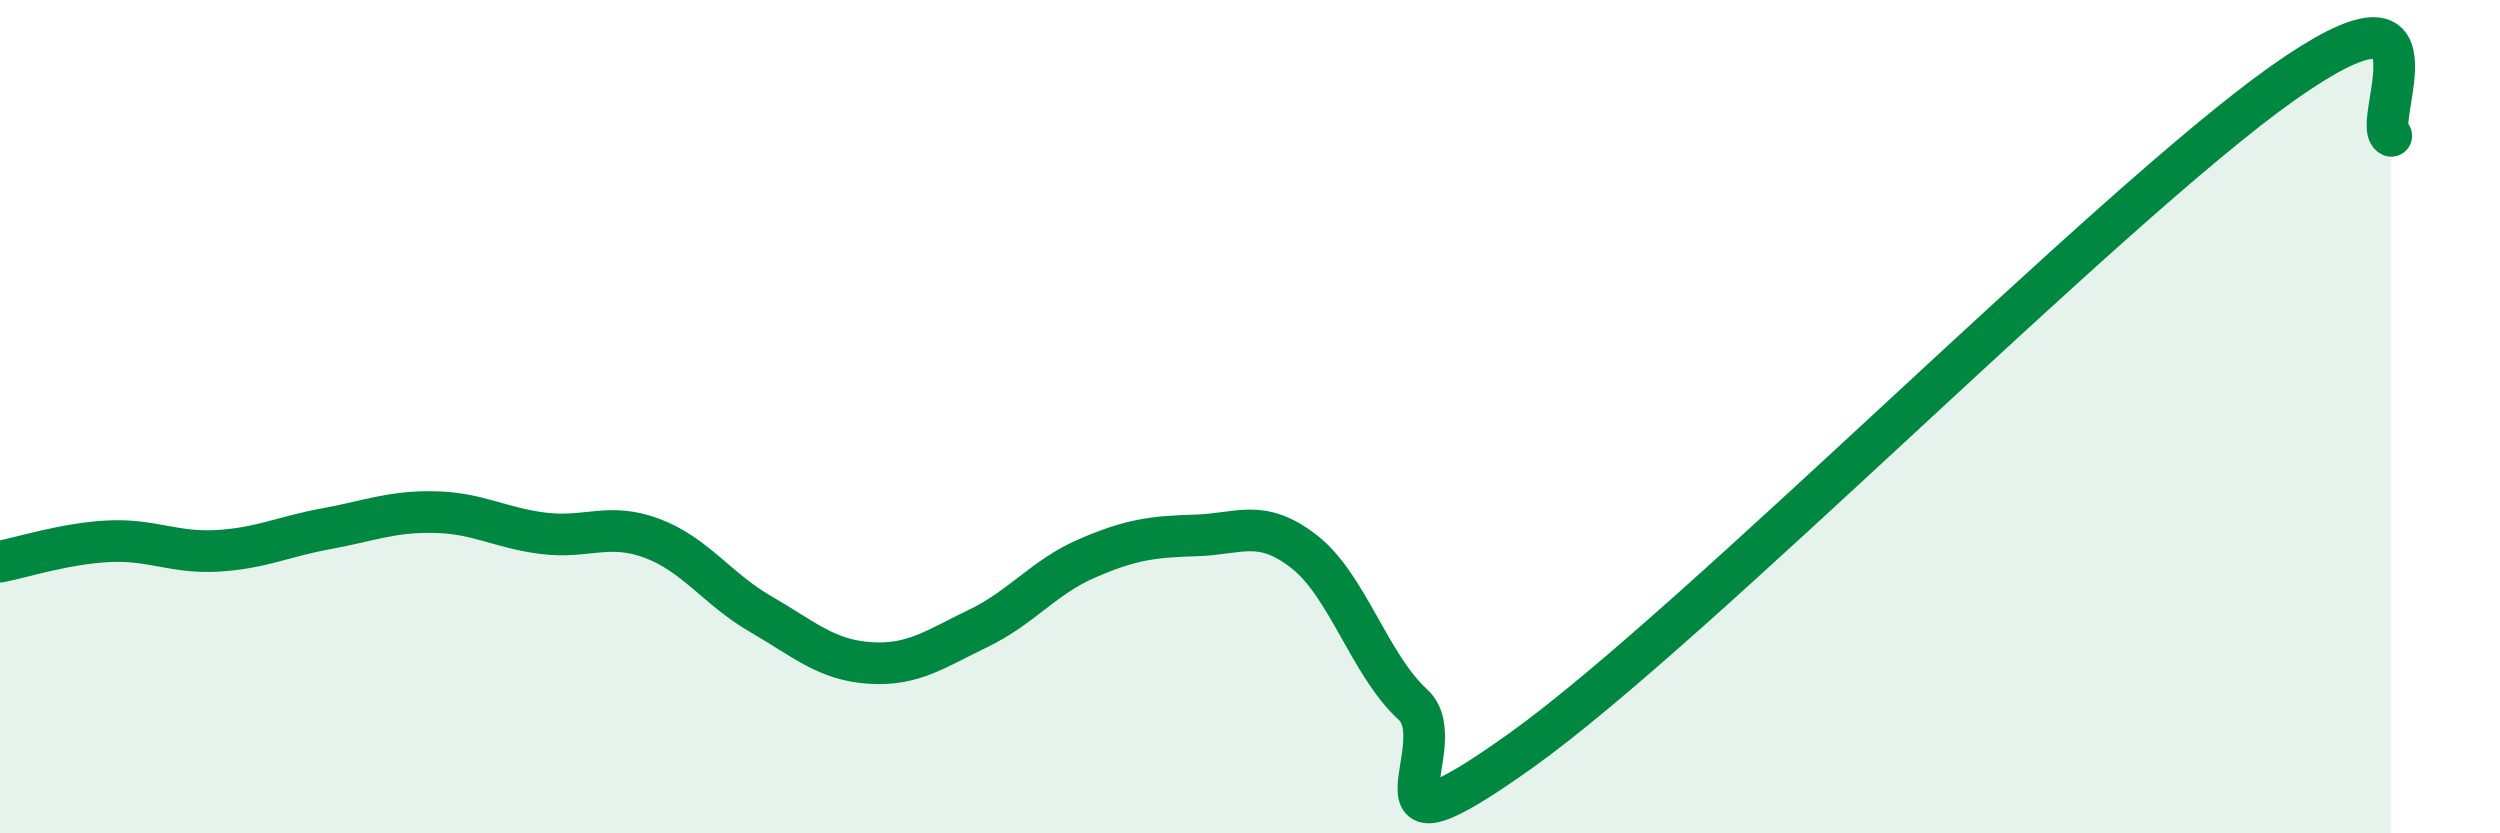
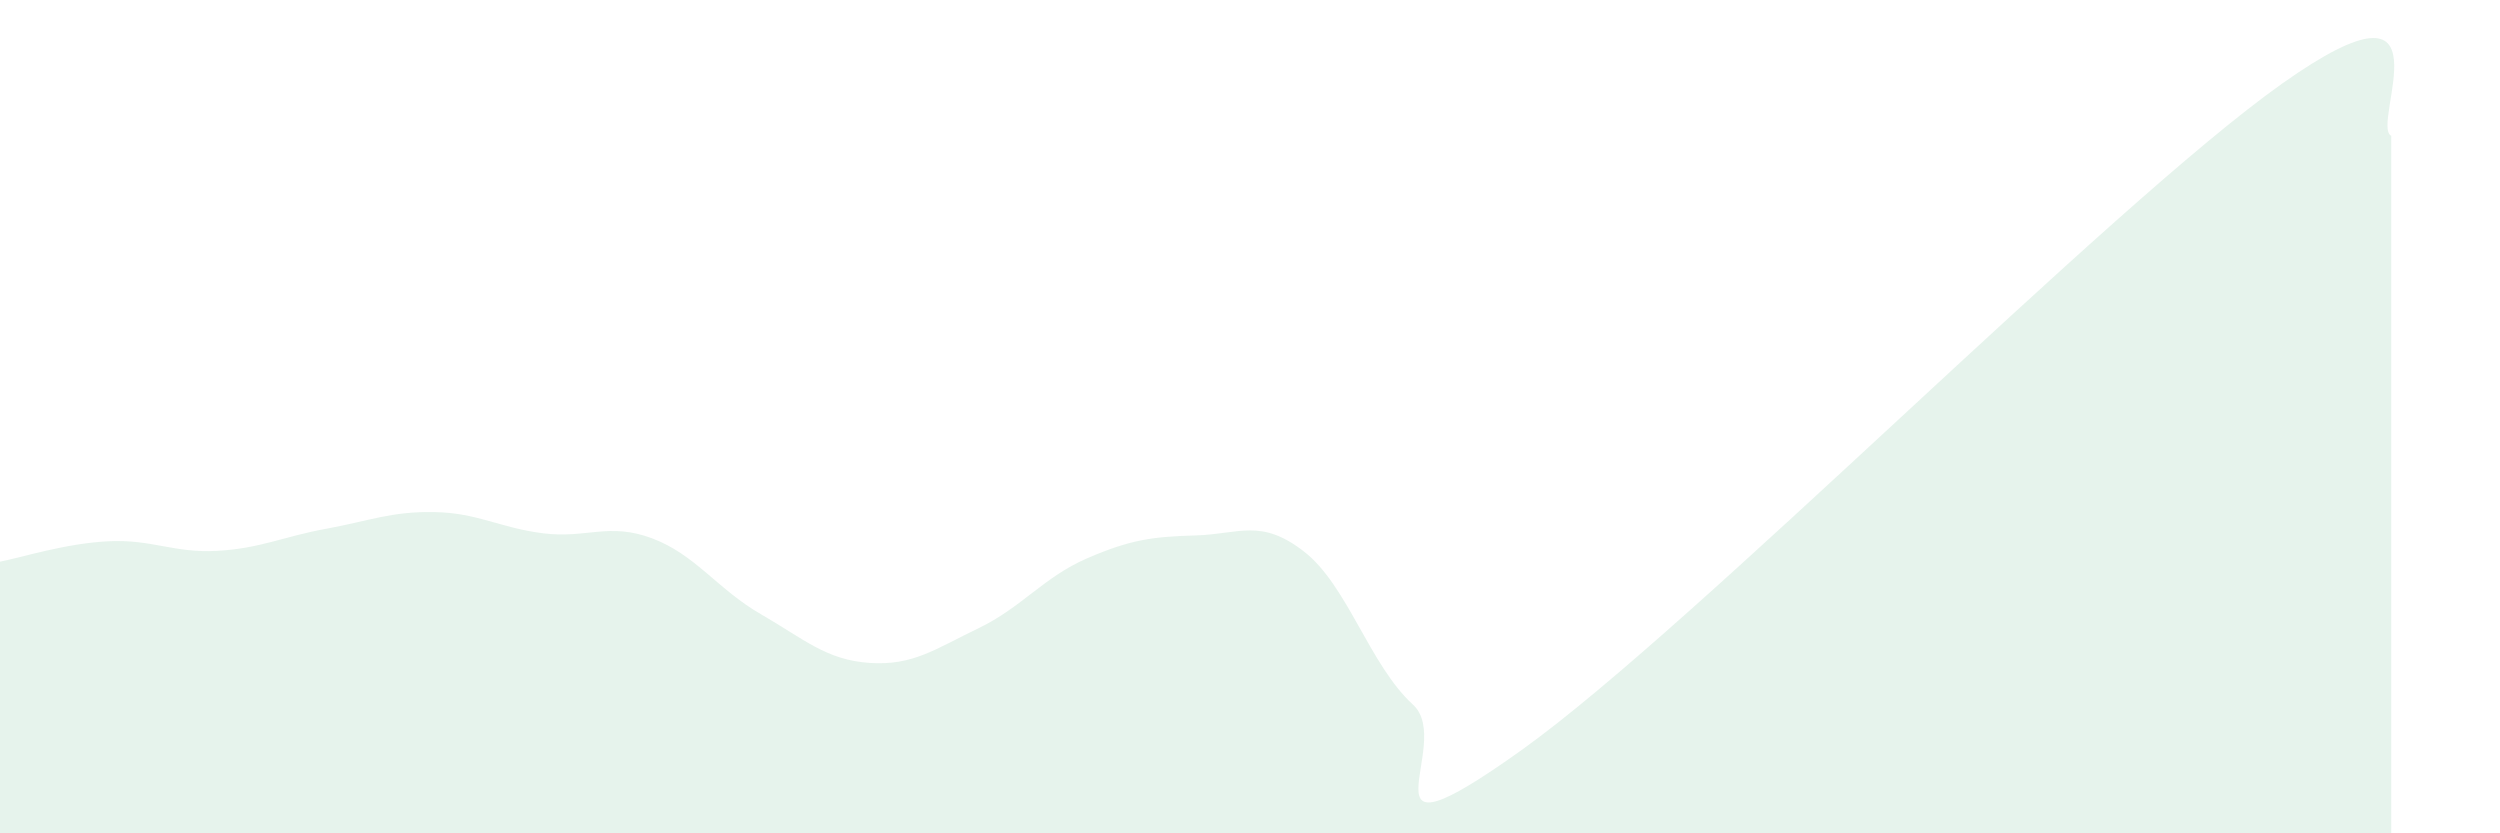
<svg xmlns="http://www.w3.org/2000/svg" width="60" height="20" viewBox="0 0 60 20">
  <path d="M 0,13.48 C 0.52,13.38 1.57,13.04 2.61,12.99 C 3.65,12.94 4.18,13.28 5.22,13.22 C 6.26,13.16 6.79,12.88 7.83,12.69 C 8.87,12.5 9.39,12.27 10.43,12.29 C 11.47,12.31 12,12.67 13.04,12.8 C 14.08,12.93 14.61,12.53 15.65,12.92 C 16.69,13.31 17.22,14.14 18.26,14.74 C 19.3,15.34 19.83,15.84 20.87,15.91 C 21.91,15.98 22.44,15.58 23.48,15.08 C 24.52,14.58 25.05,13.85 26.09,13.4 C 27.13,12.95 27.66,12.88 28.7,12.85 C 29.74,12.82 30.26,12.43 31.3,13.24 C 32.34,14.05 32.87,15.96 33.91,16.91 C 34.95,17.86 32.35,20.98 36.52,18 C 40.69,15.02 50.61,4.95 54.78,2 C 58.95,-0.95 56.87,3.01 57.39,3.26L57.39 20L0 20Z" fill="#008740" opacity="0.1" stroke-linecap="round" stroke-linejoin="round" />
-   <path d="M 0,13.48 C 0.52,13.38 1.57,13.04 2.61,12.99 C 3.65,12.94 4.18,13.28 5.22,13.22 C 6.26,13.16 6.79,12.88 7.83,12.69 C 8.87,12.5 9.39,12.27 10.43,12.29 C 11.47,12.31 12,12.67 13.04,12.8 C 14.08,12.93 14.61,12.53 15.65,12.92 C 16.69,13.31 17.22,14.14 18.26,14.74 C 19.3,15.34 19.83,15.84 20.87,15.91 C 21.91,15.98 22.44,15.58 23.48,15.08 C 24.52,14.58 25.05,13.85 26.09,13.4 C 27.13,12.95 27.66,12.88 28.7,12.85 C 29.74,12.82 30.26,12.43 31.3,13.24 C 32.34,14.05 32.87,15.96 33.91,16.91 C 34.95,17.86 32.35,20.98 36.52,18 C 40.69,15.02 50.61,4.95 54.78,2 C 58.95,-0.95 56.87,3.01 57.39,3.26" stroke="#008740" stroke-width="1" fill="none" stroke-linecap="round" stroke-linejoin="round" />
</svg>